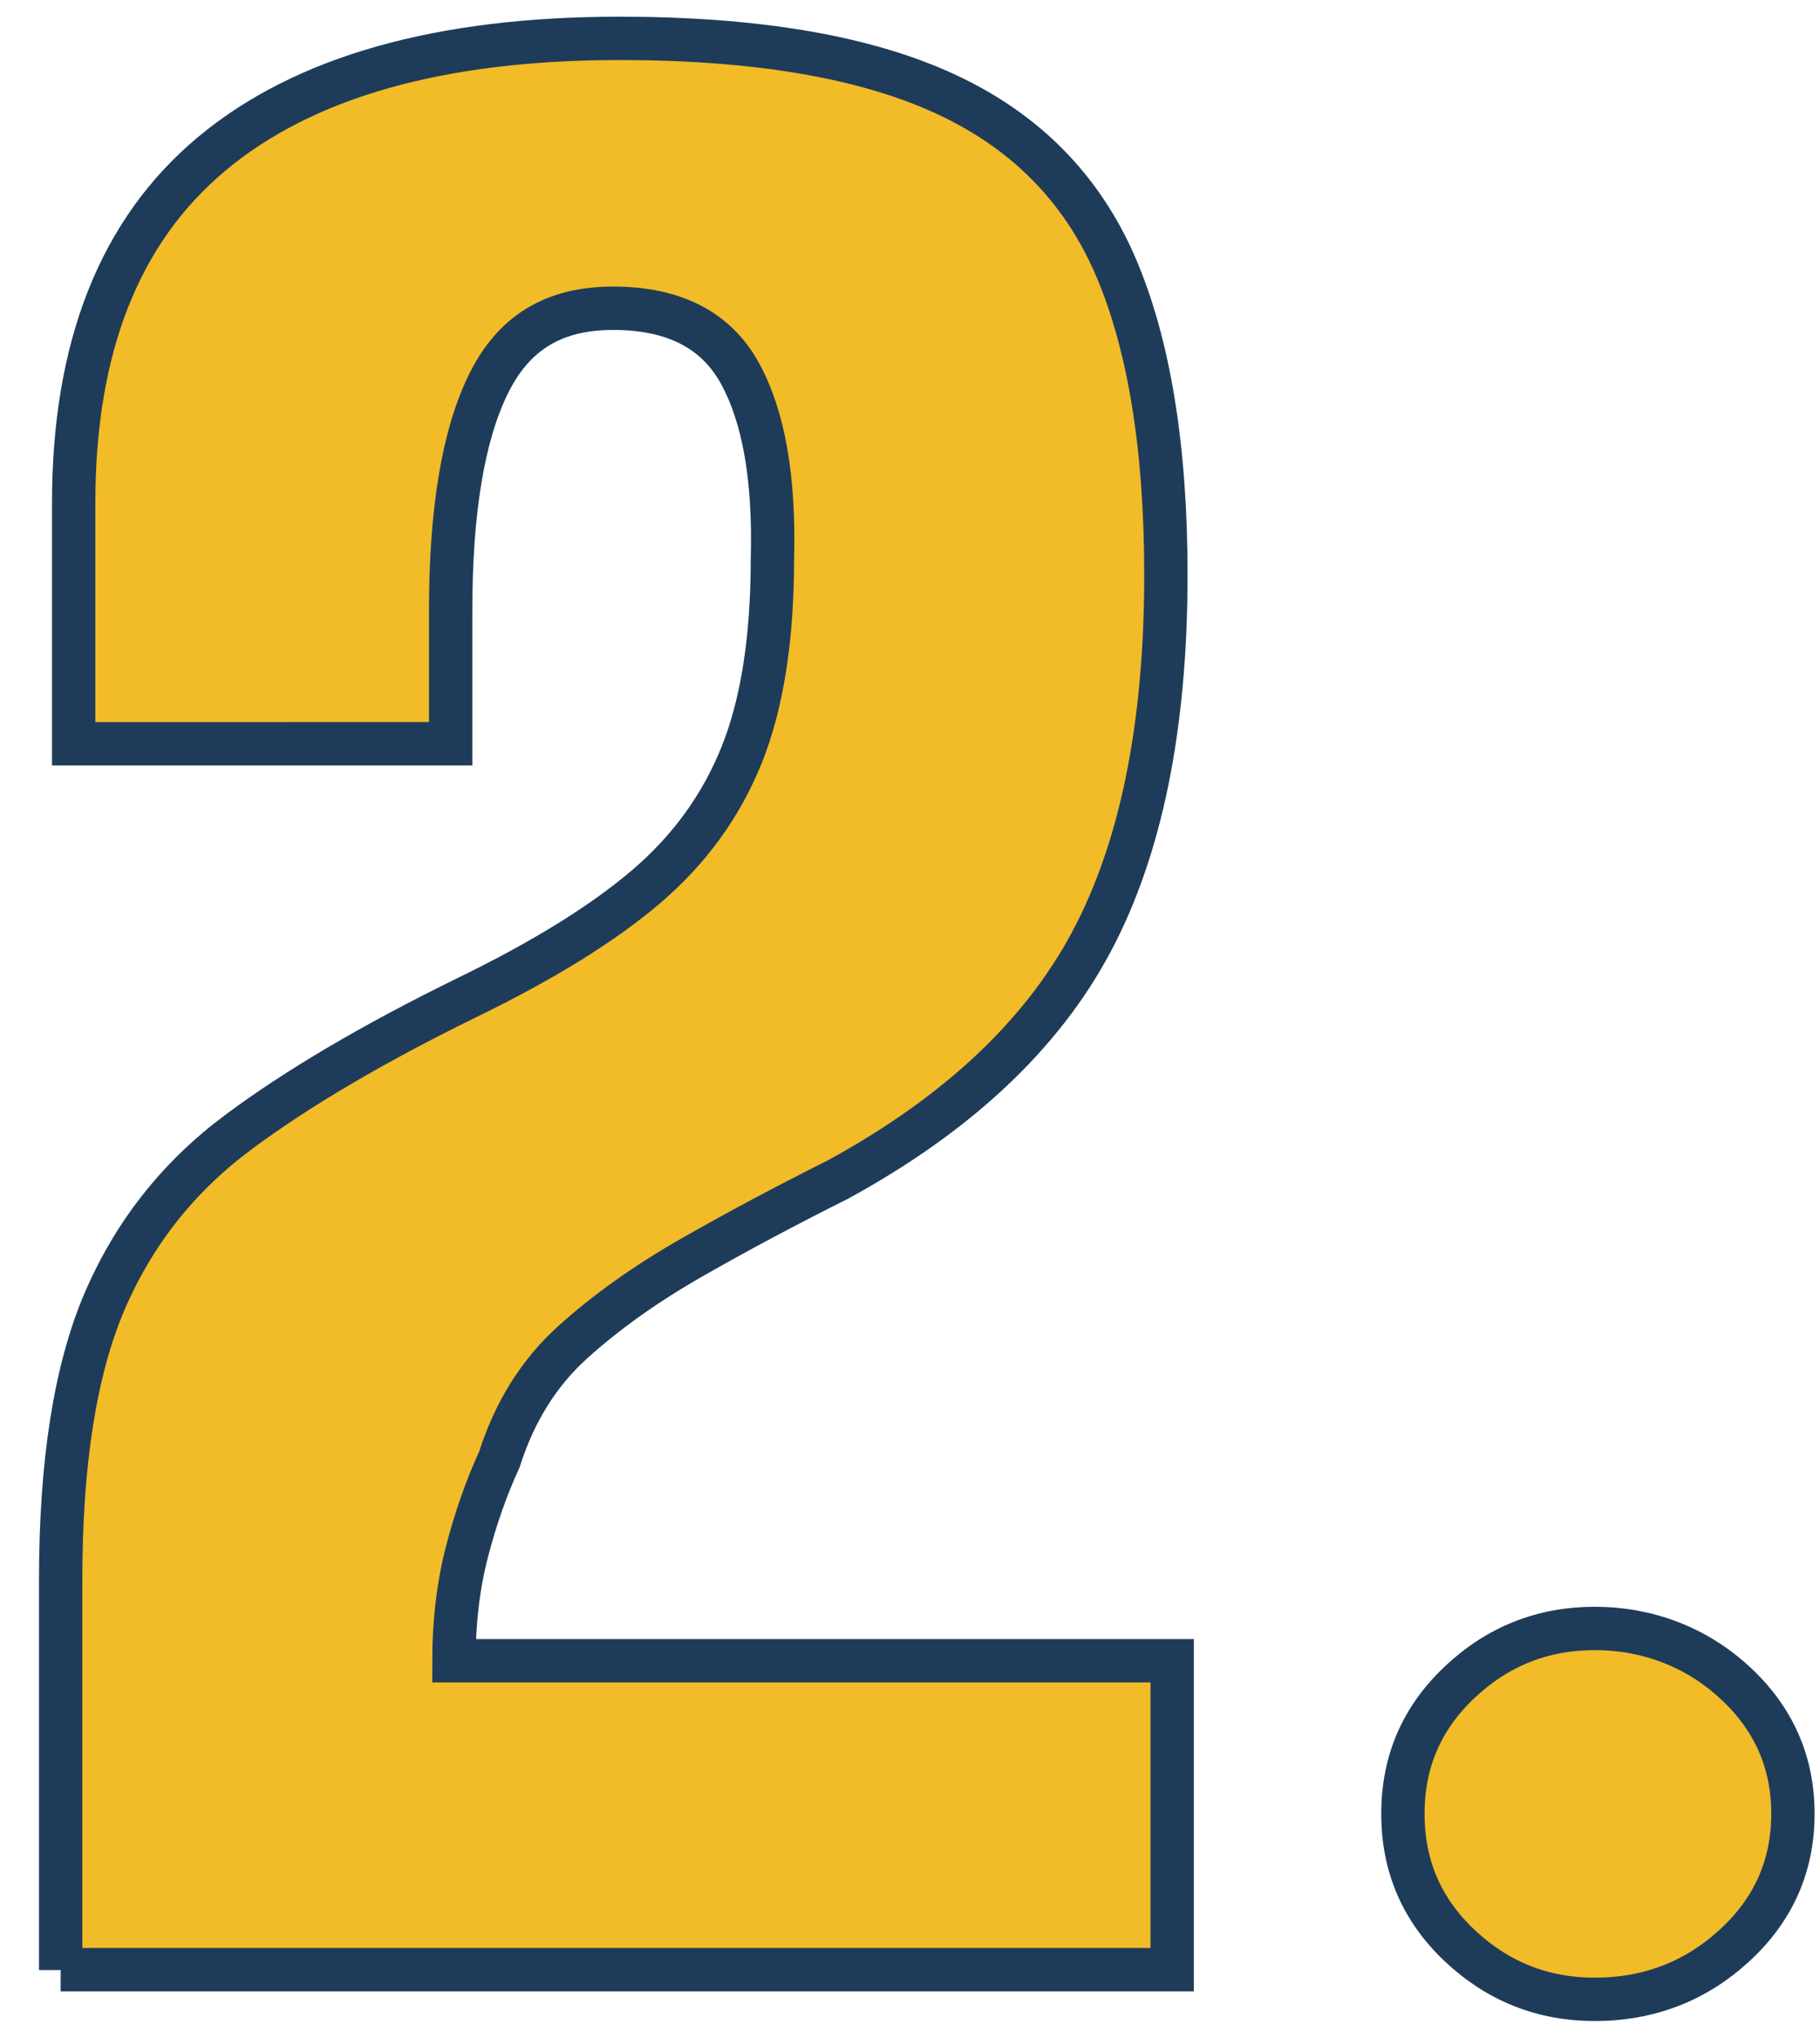
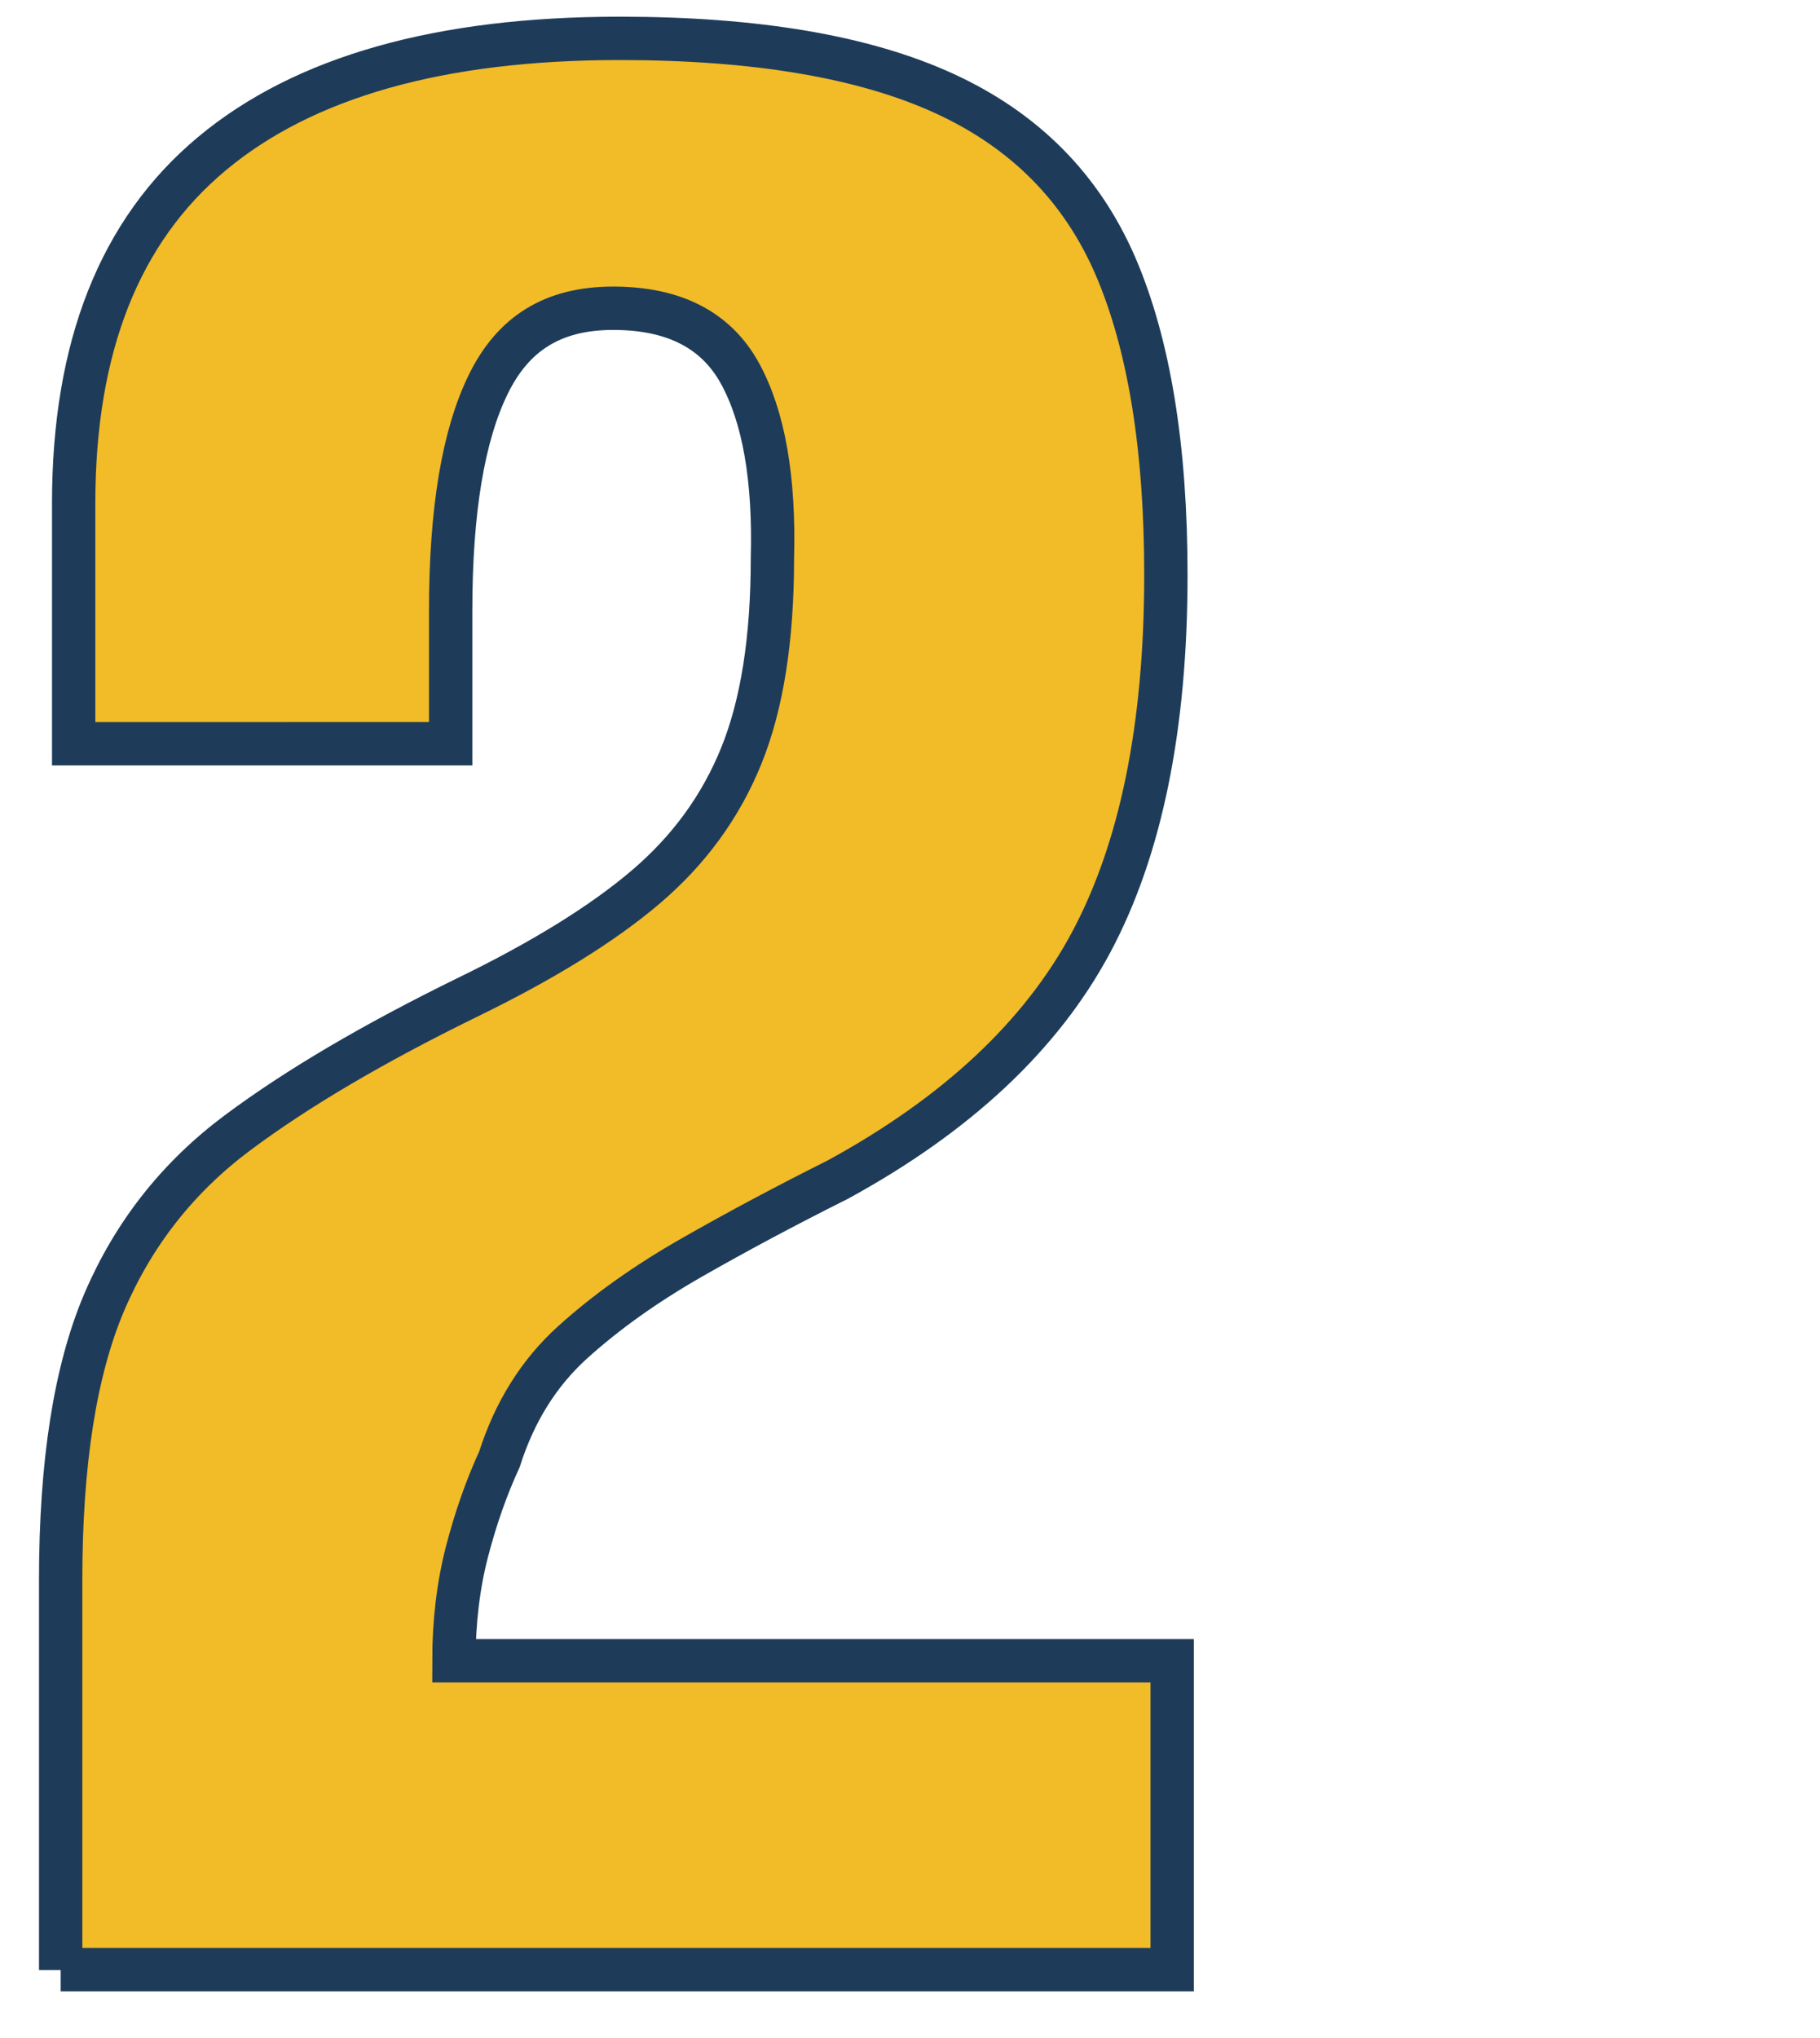
<svg xmlns="http://www.w3.org/2000/svg" id="_レイヤー_1" data-name="レイヤー 1" width="84" height="94" viewBox="0 0 84 94">
  <defs>
    <style>
      .cls-1 {
        fill: #f2bb28;
        stroke: #1e3c5a;
        stroke-miterlimit: 10;
        stroke-width: 2px;
      }
    </style>
  </defs>
  <path class="cls-1" d="M2.8,90.88v-18c0-5.4.67-9.67,2.02-12.83,1.35-3.15,3.4-5.75,6.15-7.8,2.75-2.05,6.27-4.12,10.58-6.23,3.5-1.7,6.25-3.4,8.25-5.1,2-1.7,3.47-3.72,4.42-6.07.95-2.35,1.43-5.37,1.43-9.08.1-3.7-.4-6.55-1.5-8.55-1.1-2-3.05-3-5.85-3s-4.63,1.18-5.77,3.52c-1.15,2.35-1.73,5.83-1.73,10.42v6.15H3.4v-11.1c0-7.2,2.12-12.57,6.38-16.12C14.02,3.55,20.3,1.77,28.6,1.77c6.3,0,11.3.85,15,2.55,3.7,1.7,6.32,4.35,7.88,7.95,1.55,3.6,2.33,8.35,2.33,14.25,0,7-1.15,12.65-3.45,16.95-2.3,4.3-6.2,7.95-11.7,10.95-2.4,1.2-4.65,2.4-6.75,3.6-2.1,1.2-3.93,2.5-5.48,3.9-1.55,1.4-2.68,3.2-3.38,5.4-.6,1.3-1.1,2.73-1.5,4.27-.4,1.55-.6,3.23-.6,5.02h33.15v14.25H2.8Z" />
-   <path class="cls-1" d="M73.6,92.23c-2.4,0-4.48-.83-6.23-2.48-1.75-1.65-2.62-3.67-2.62-6.08s.87-4.42,2.62-6.07c1.75-1.65,3.83-2.48,6.23-2.48s4.65.83,6.45,2.48c1.8,1.65,2.7,3.67,2.7,6.07s-.9,4.43-2.7,6.08c-1.8,1.65-3.95,2.48-6.45,2.48Z" />
</svg>